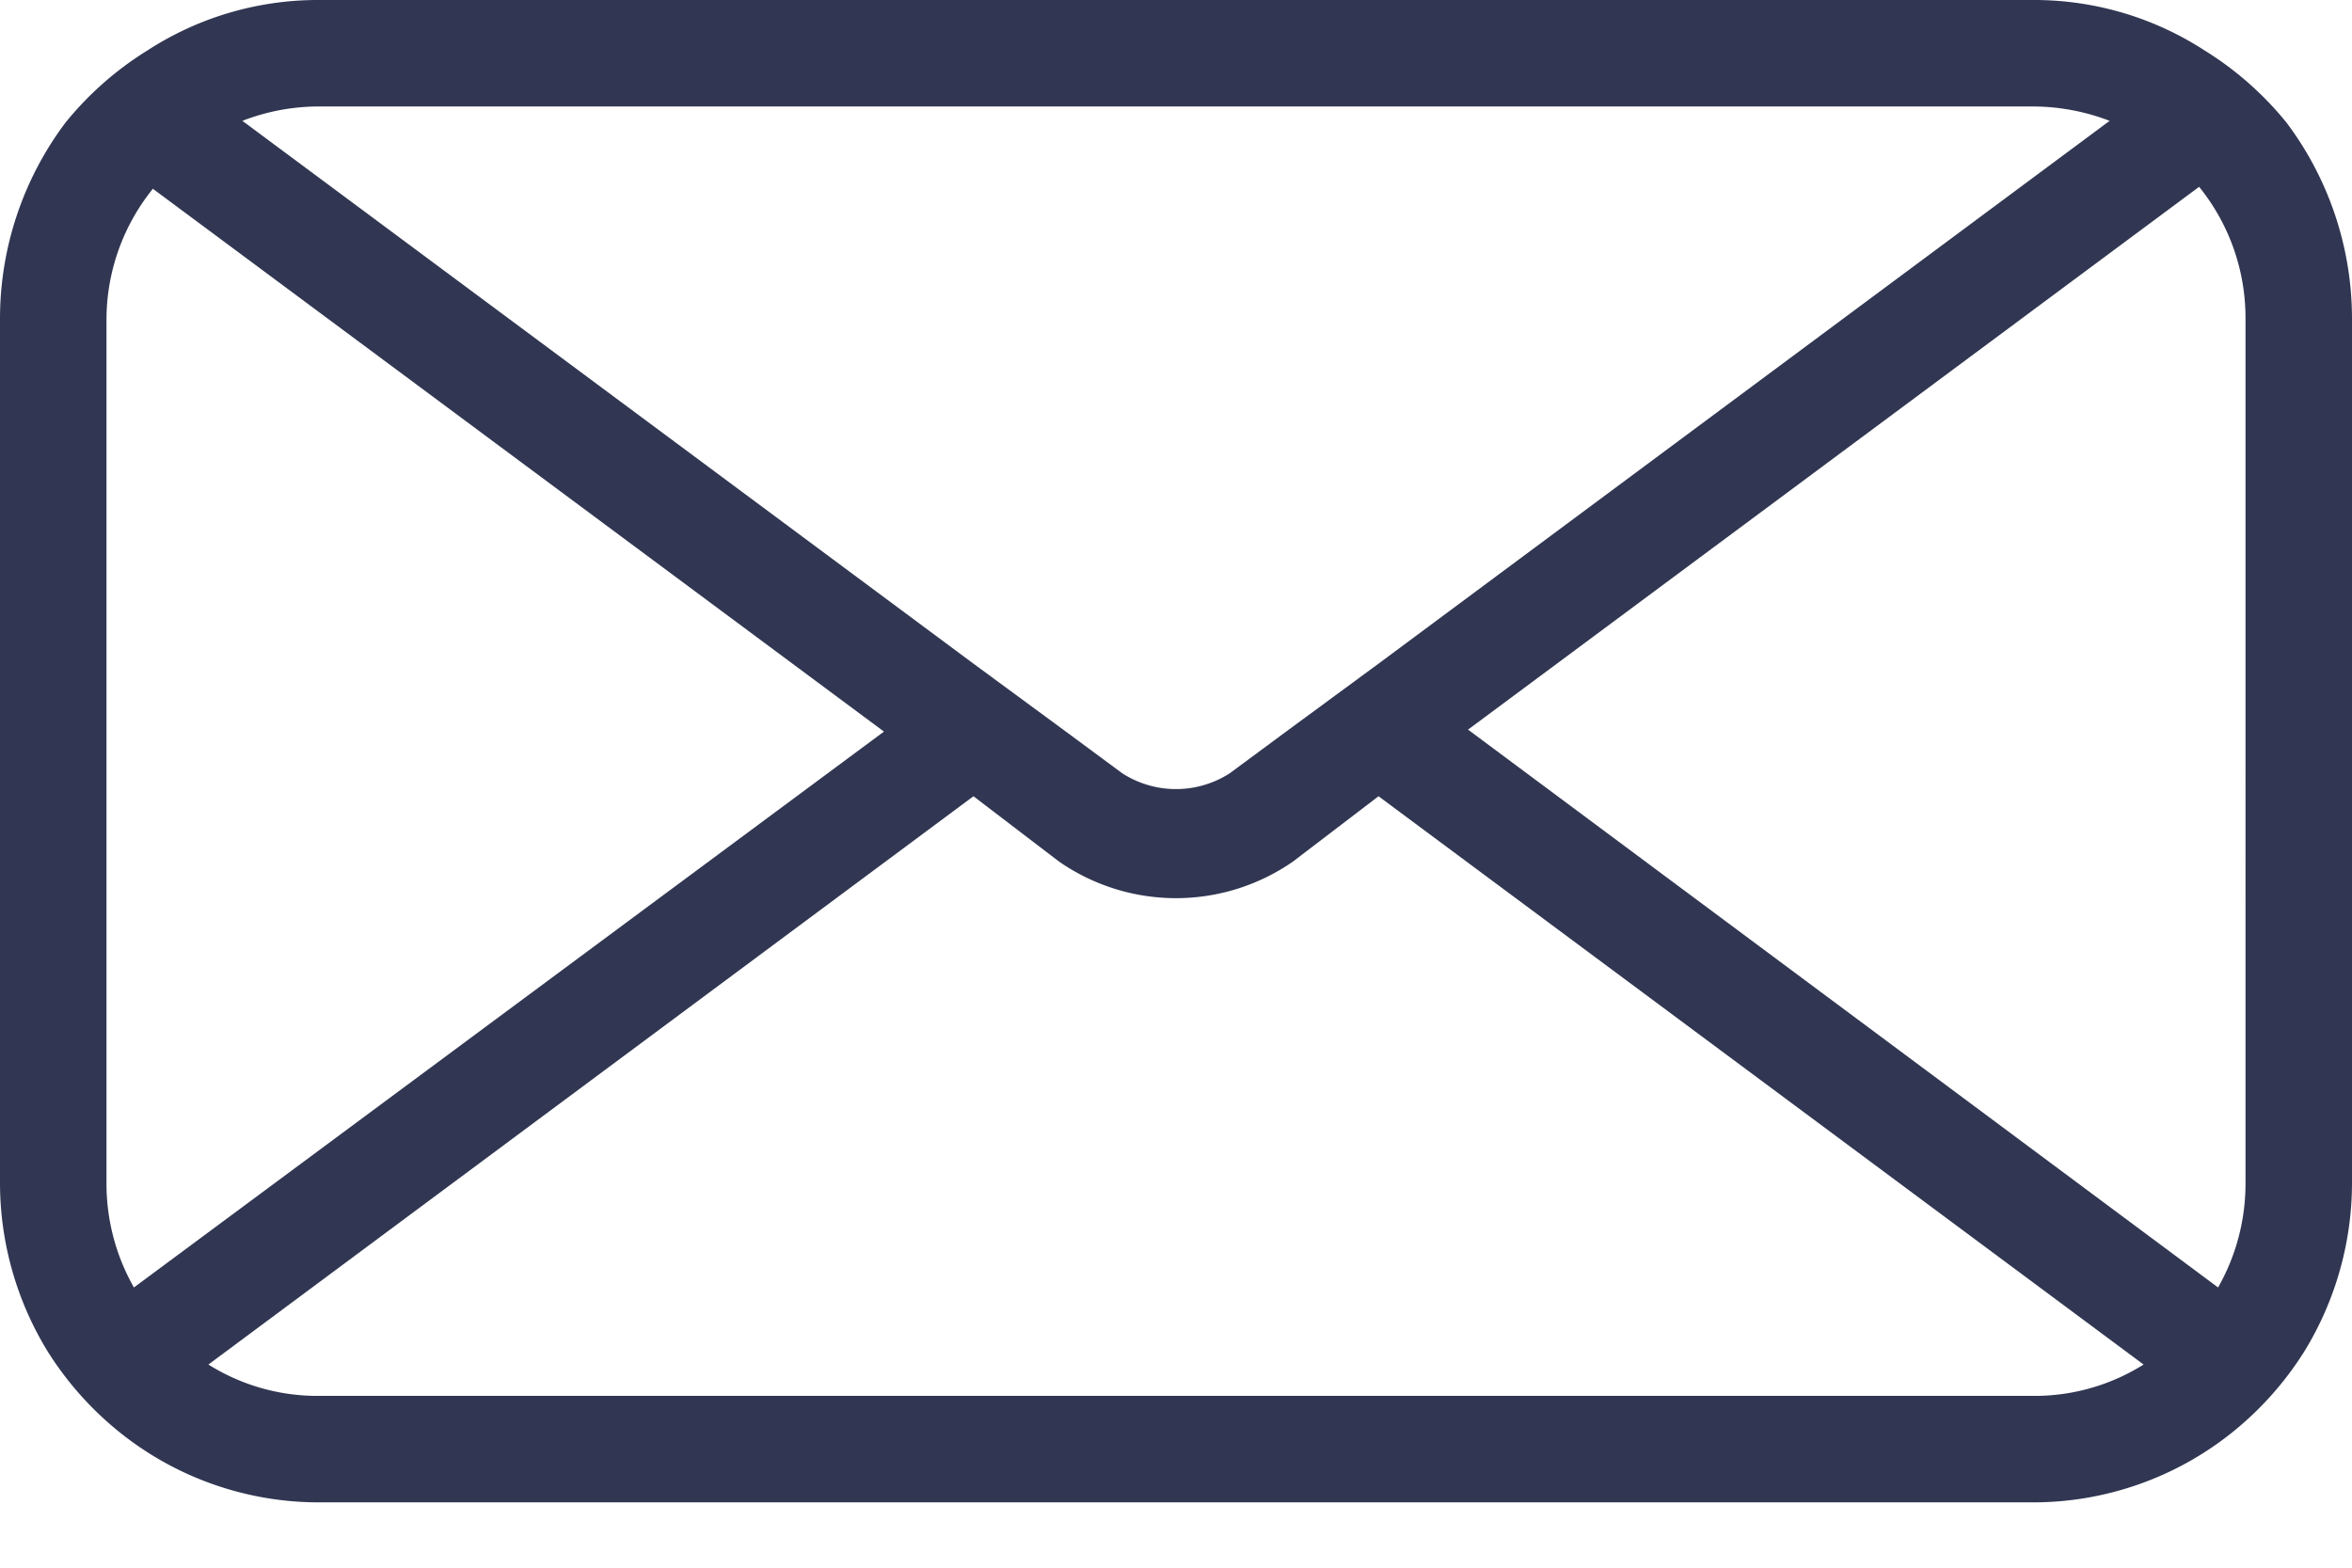
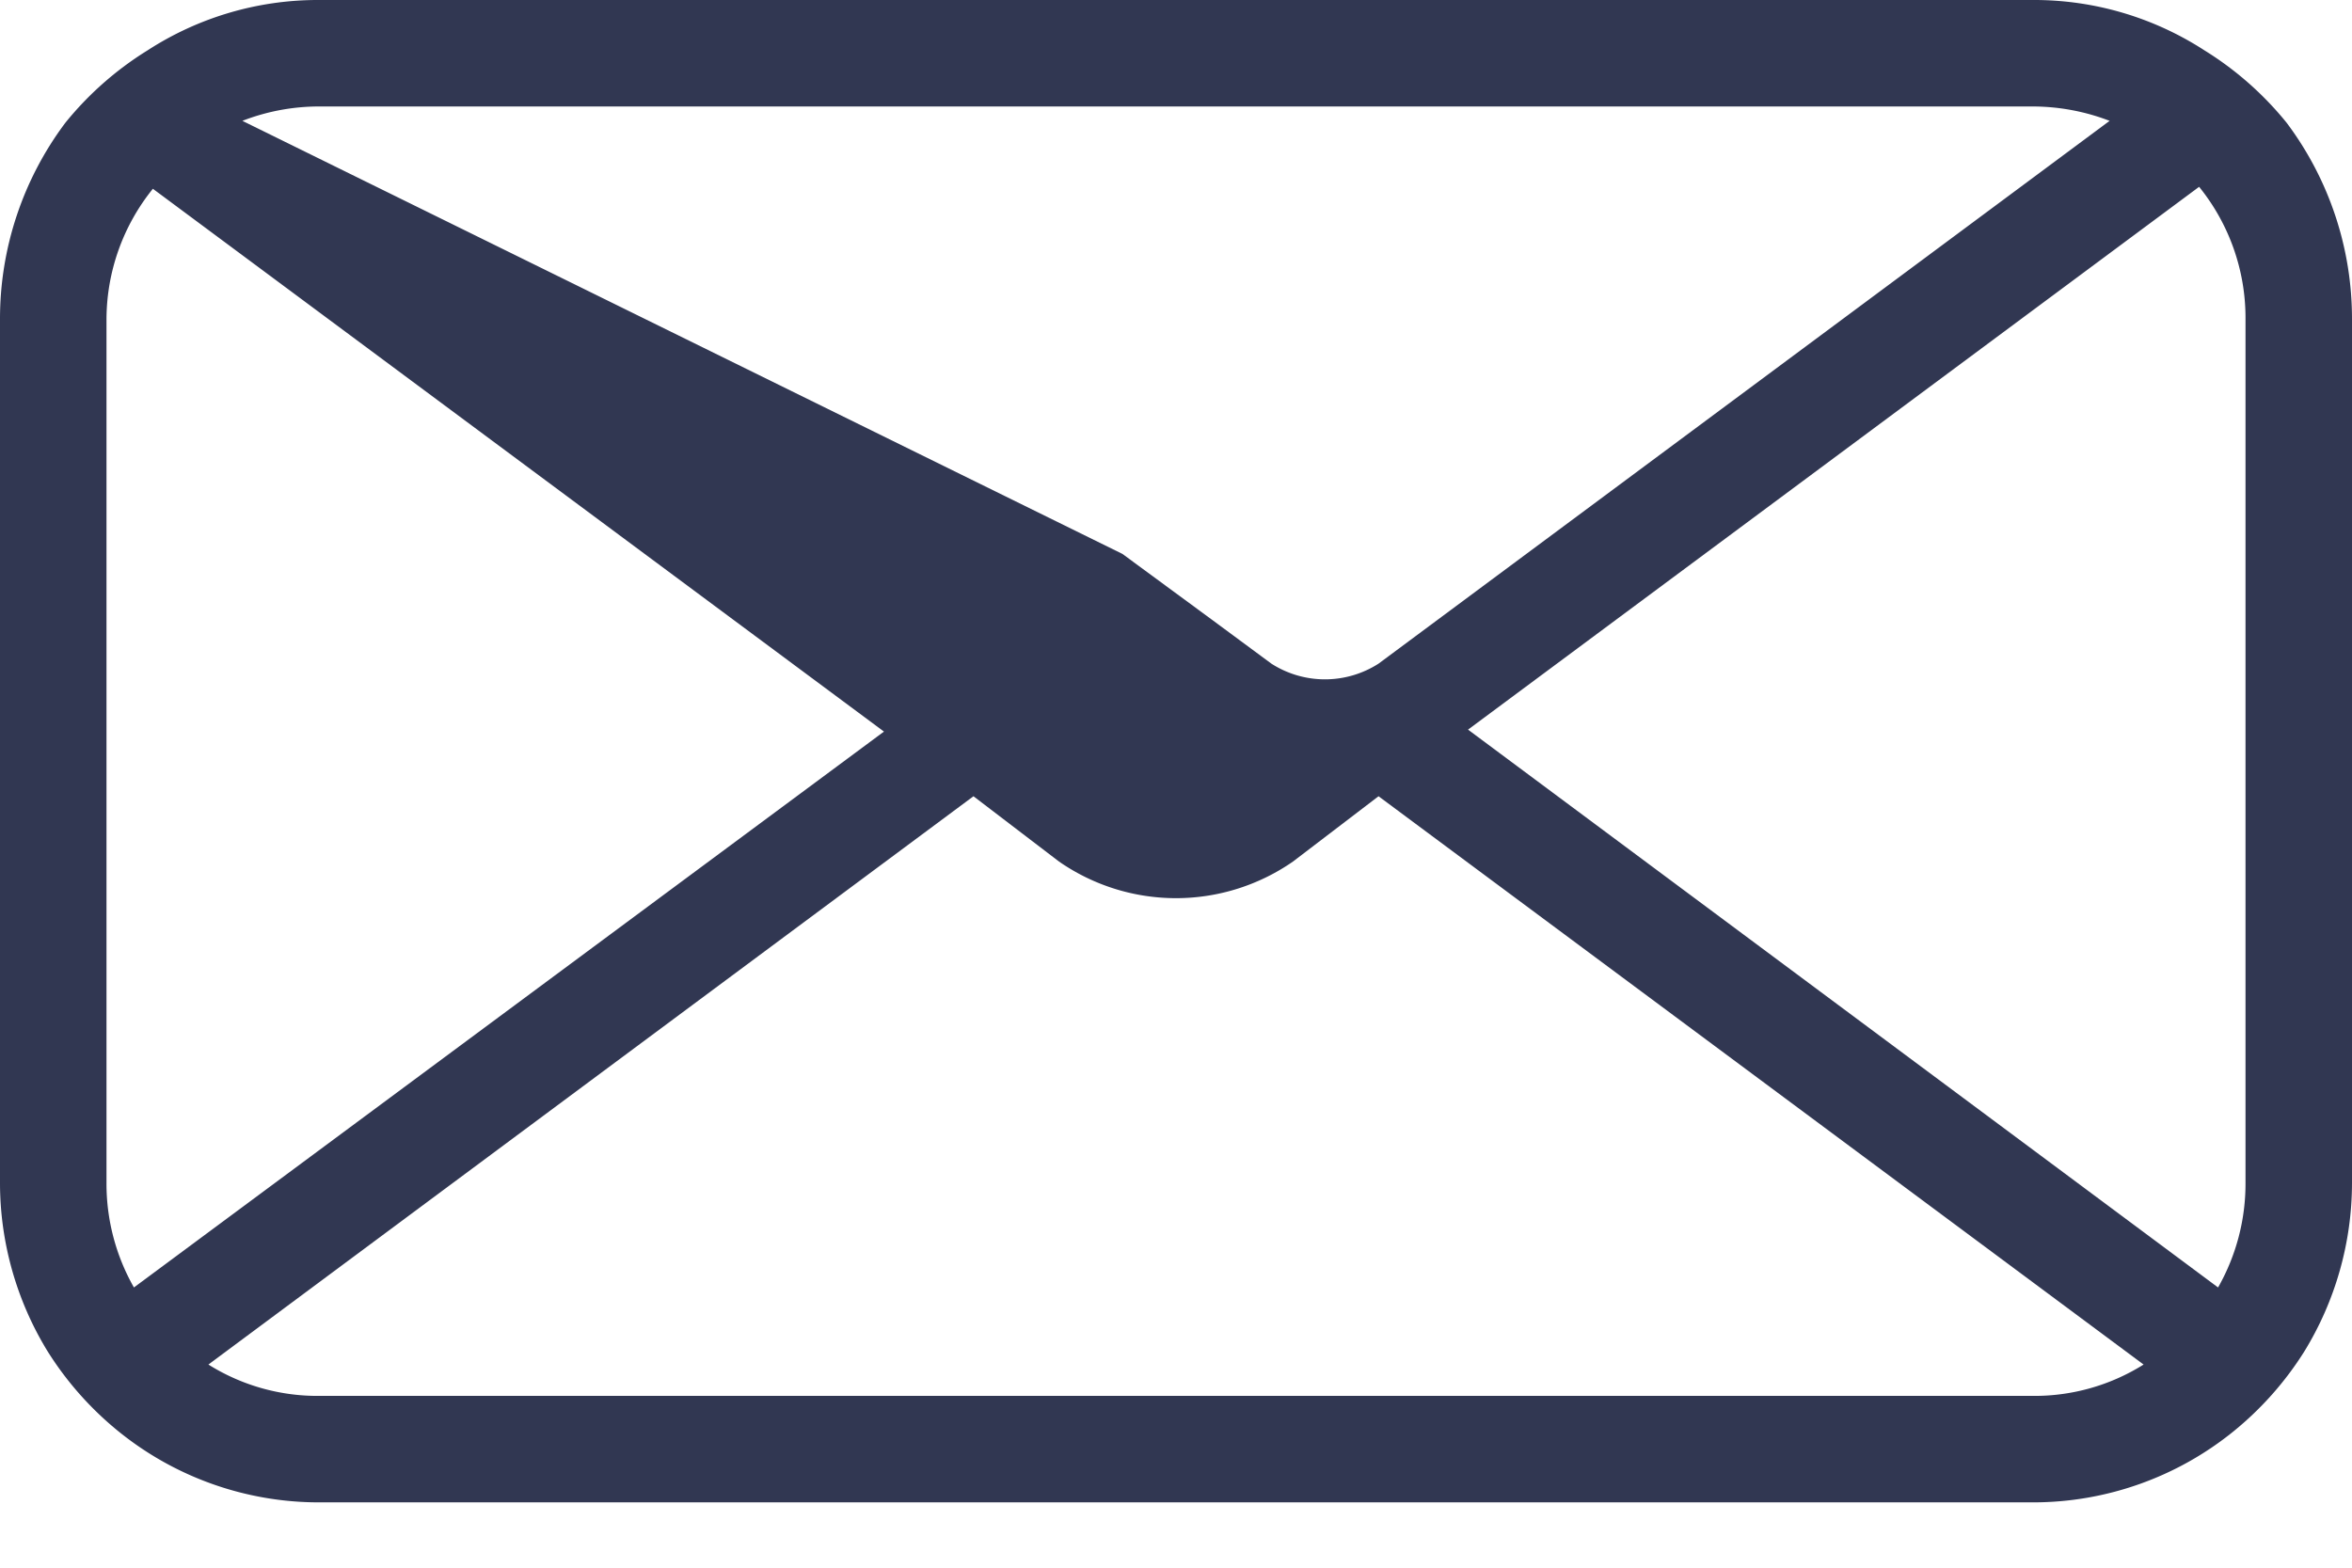
<svg xmlns="http://www.w3.org/2000/svg" width="36" height="24" viewBox="0 0 36 24">
  <defs>
    <style>.a{fill:#f0f;opacity:0;}.b{fill:#313752;}</style>
  </defs>
-   <rect class="a" width="36" height="24" />
-   <path class="b" d="M35,1.88A5,5,0,0,0,33.74.77,4.79,4.79,0,0,0,31.12,0H4.88A4.79,4.79,0,0,0,2.26.77,5,5,0,0,0,1,1.88a5,5,0,0,0-1,3V18.11a4.94,4.94,0,0,0,.73,2.58,5,5,0,0,0,1.08,1.22A4.87,4.87,0,0,0,4.88,23H31.12a4.87,4.87,0,0,0,3.07-1.09,5,5,0,0,0,1.08-1.22A4.94,4.94,0,0,0,36,18.11V4.89A5,5,0,0,0,35,1.88ZM4.88,1.63H31.12a3.29,3.29,0,0,1,1.17.22L21.1,10.16l-1.36,1-.92.68a1.52,1.52,0,0,1-1.64,0l-.92-.68-1.36-1L3.71,1.85A3.24,3.24,0,0,1,4.88,1.63ZM1.63,18.11V4.89a3.19,3.19,0,0,1,.71-2l11.19,8.31L2.05,19.71A3.21,3.21,0,0,1,1.63,18.11Zm29.49,3.26H4.88a3.14,3.14,0,0,1-1.69-.48l11.71-8.7,1.31,1a3.14,3.14,0,0,0,3.58,0l1.31-1,11.71,8.7A3.14,3.14,0,0,1,31.12,21.37Zm3.25-3.26a3.21,3.21,0,0,1-.42,1.6L22.47,11.17,33.66,2.86a3.19,3.19,0,0,1,.71,2Z" />
+   <path class="b" d="M35,1.88A5,5,0,0,0,33.74.77,4.79,4.79,0,0,0,31.12,0H4.88A4.79,4.79,0,0,0,2.26.77,5,5,0,0,0,1,1.88a5,5,0,0,0-1,3V18.11a4.94,4.94,0,0,0,.73,2.58,5,5,0,0,0,1.08,1.22A4.87,4.87,0,0,0,4.88,23H31.12a4.87,4.87,0,0,0,3.07-1.09,5,5,0,0,0,1.08-1.22A4.94,4.94,0,0,0,36,18.11V4.89A5,5,0,0,0,35,1.88ZM4.88,1.63H31.12a3.29,3.29,0,0,1,1.17.22L21.1,10.16a1.52,1.52,0,0,1-1.64,0l-.92-.68-1.36-1L3.71,1.85A3.24,3.24,0,0,1,4.88,1.63ZM1.63,18.11V4.89a3.19,3.19,0,0,1,.71-2l11.19,8.31L2.05,19.71A3.21,3.21,0,0,1,1.63,18.11Zm29.49,3.26H4.88a3.14,3.14,0,0,1-1.69-.48l11.71-8.7,1.31,1a3.14,3.14,0,0,0,3.58,0l1.31-1,11.71,8.7A3.14,3.14,0,0,1,31.12,21.37Zm3.25-3.26a3.21,3.21,0,0,1-.42,1.6L22.47,11.17,33.66,2.86a3.19,3.19,0,0,1,.71,2Z" />
</svg>